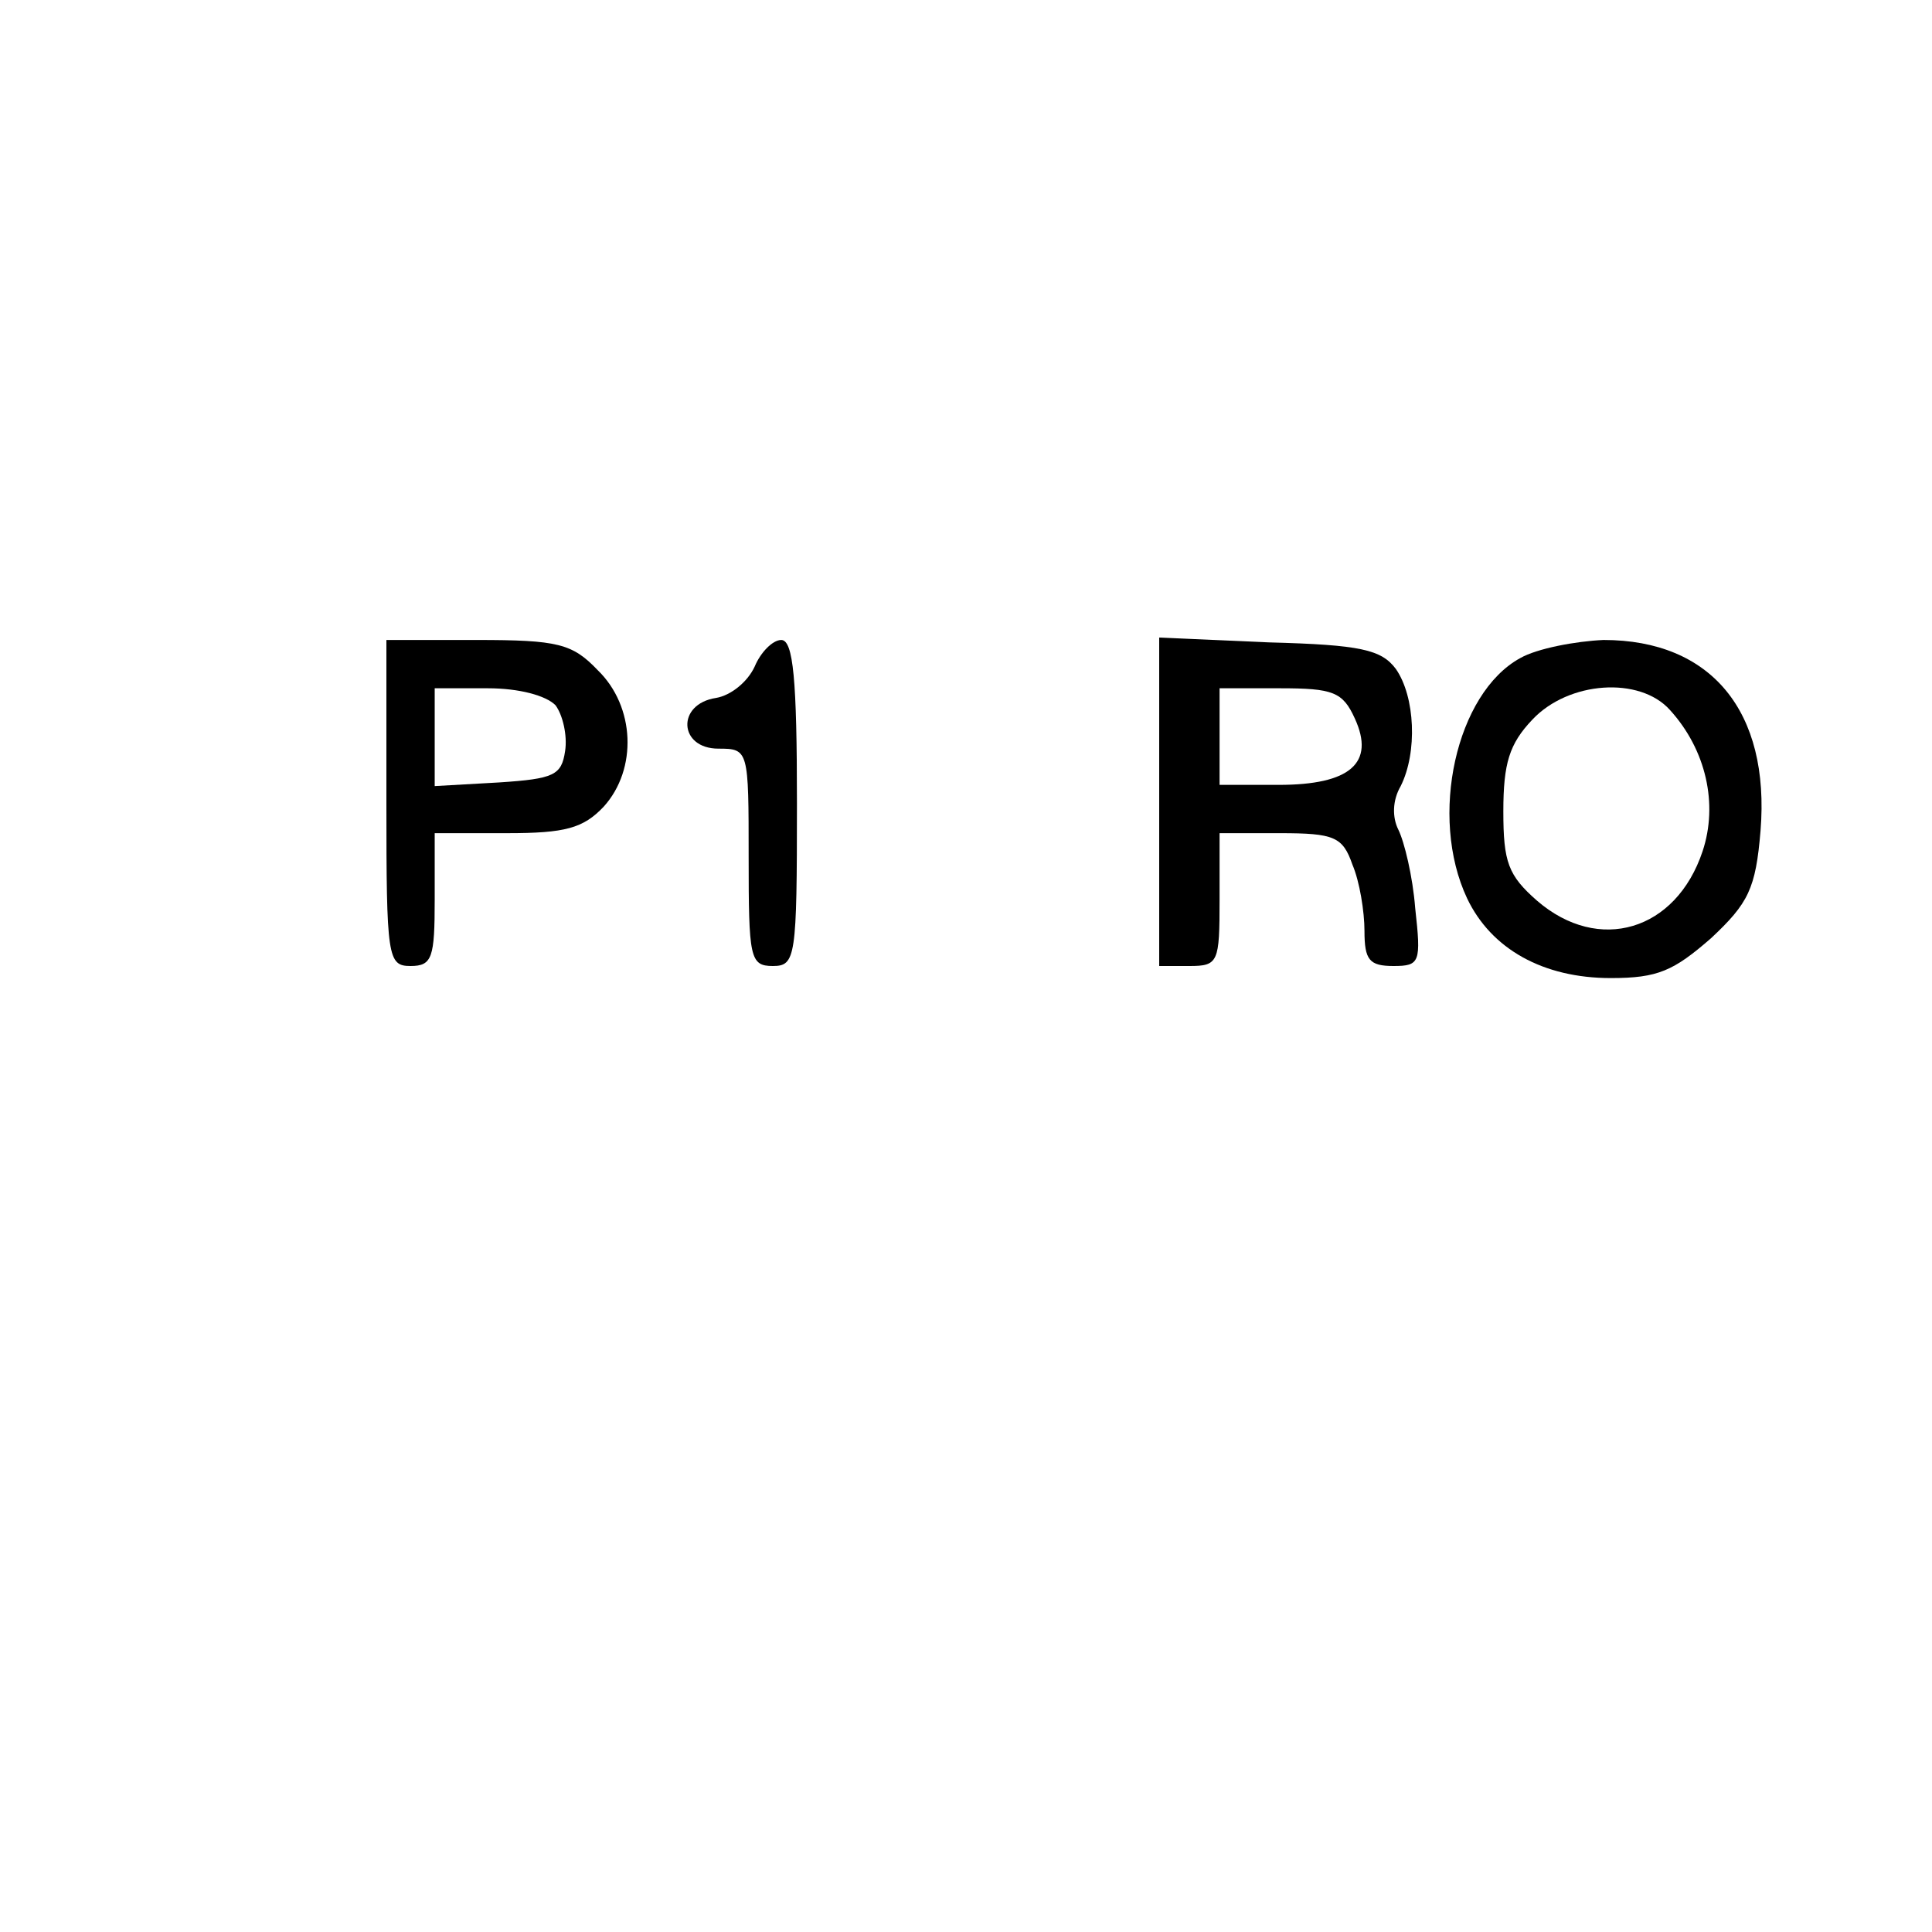
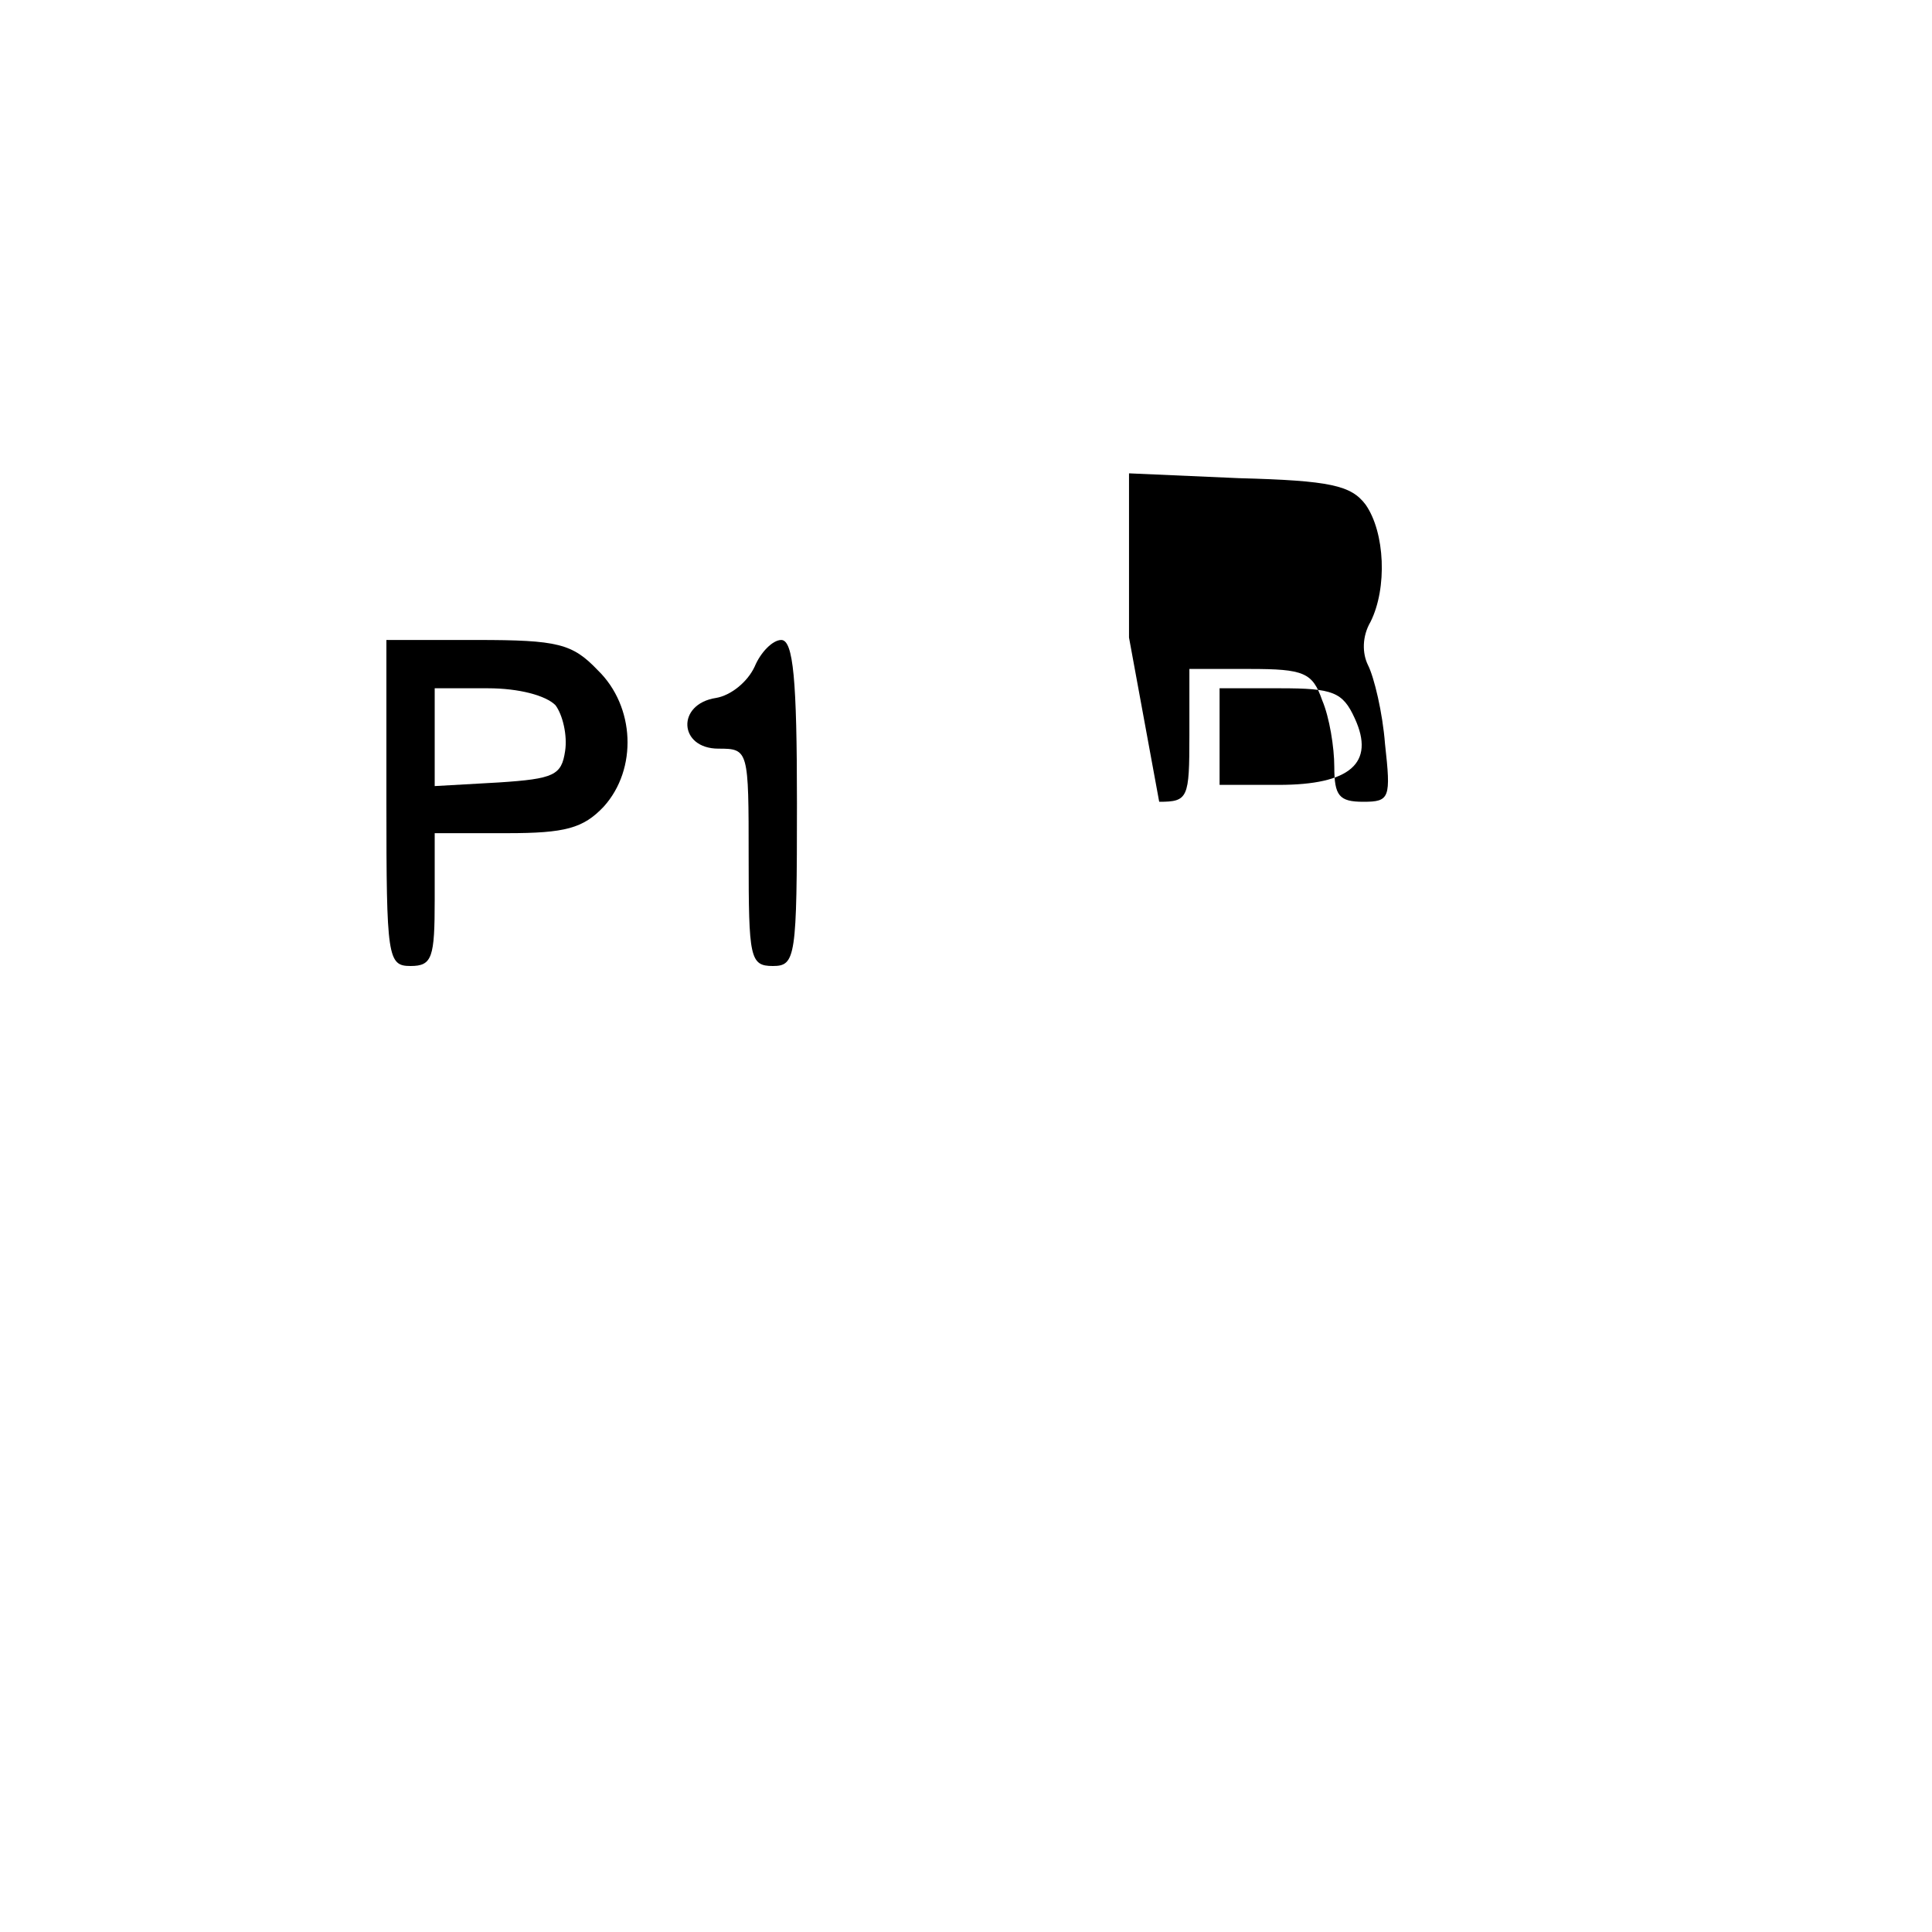
<svg xmlns="http://www.w3.org/2000/svg" version="1.0" width="100mm" height="100mm" viewBox="0 0 160 160" preserveAspectRatio="xMidYMid meet">
  <g transform="translate(0,160) scale(0.1,-0.1)" fill="#000000" stroke="none">
    <path d="M320 935 c0 -128 1 -135 20 -135 18 0 20 7 20 55 l0 55 60 0 c48 0 63 4 80 22 28 31 26 83 -5 113 -21 22 -33 25 -100 25 l-75 0 0 -135z m140 81 c6 -8 10 -25 8 -38 -3 -20 -9 -23 -55 -26 l-53 -3 0 40 0 41 44 0 c26 0 48 -6 56 -14z" />
    <path d="M625 1048 c-6 -13 -20 -24 -32 -26 -33 -5 -31 -42 2 -42 25 0 25 -1 25 -90 0 -83 1 -90 20 -90 19 0 20 7 20 135 0 102 -3 135 -13 135 -7 0 -17 -10 -22 -22z" />
-     <path d="M960 936 l0 -136 25 0 c24 0 25 3 25 55 l0 55 50 0 c45 0 52 -3 60 -26 6 -14 10 -39 10 -55 0 -24 4 -29 24 -29 22 0 23 3 18 48 -2 26 -9 55 -14 65 -5 10 -5 24 2 36 14 28 12 74 -4 97 -12 16 -29 20 -105 22 l-91 4 0 -136z m162 69 c17 -37 -4 -55 -63 -55 l-49 0 0 40 0 40 50 0 c44 0 52 -3 62 -25z" />
-     <path d="M1259 1055 c-53 -29 -76 -131 -44 -199 20 -42 63 -66 119 -66 39 0 52 6 83 33 31 29 37 41 41 89 8 99 -41 158 -130 158 -23 -1 -55 -7 -69 -15z m124 -43 c30 -33 40 -78 27 -117 -22 -66 -86 -85 -137 -41 -24 21 -28 32 -28 74 0 40 5 56 24 76 30 32 89 36 114 8z" />
+     <path d="M960 936 c24 0 25 3 25 55 l0 55 50 0 c45 0 52 -3 60 -26 6 -14 10 -39 10 -55 0 -24 4 -29 24 -29 22 0 23 3 18 48 -2 26 -9 55 -14 65 -5 10 -5 24 2 36 14 28 12 74 -4 97 -12 16 -29 20 -105 22 l-91 4 0 -136z m162 69 c17 -37 -4 -55 -63 -55 l-49 0 0 40 0 40 50 0 c44 0 52 -3 62 -25z" />
  </g>
</svg>